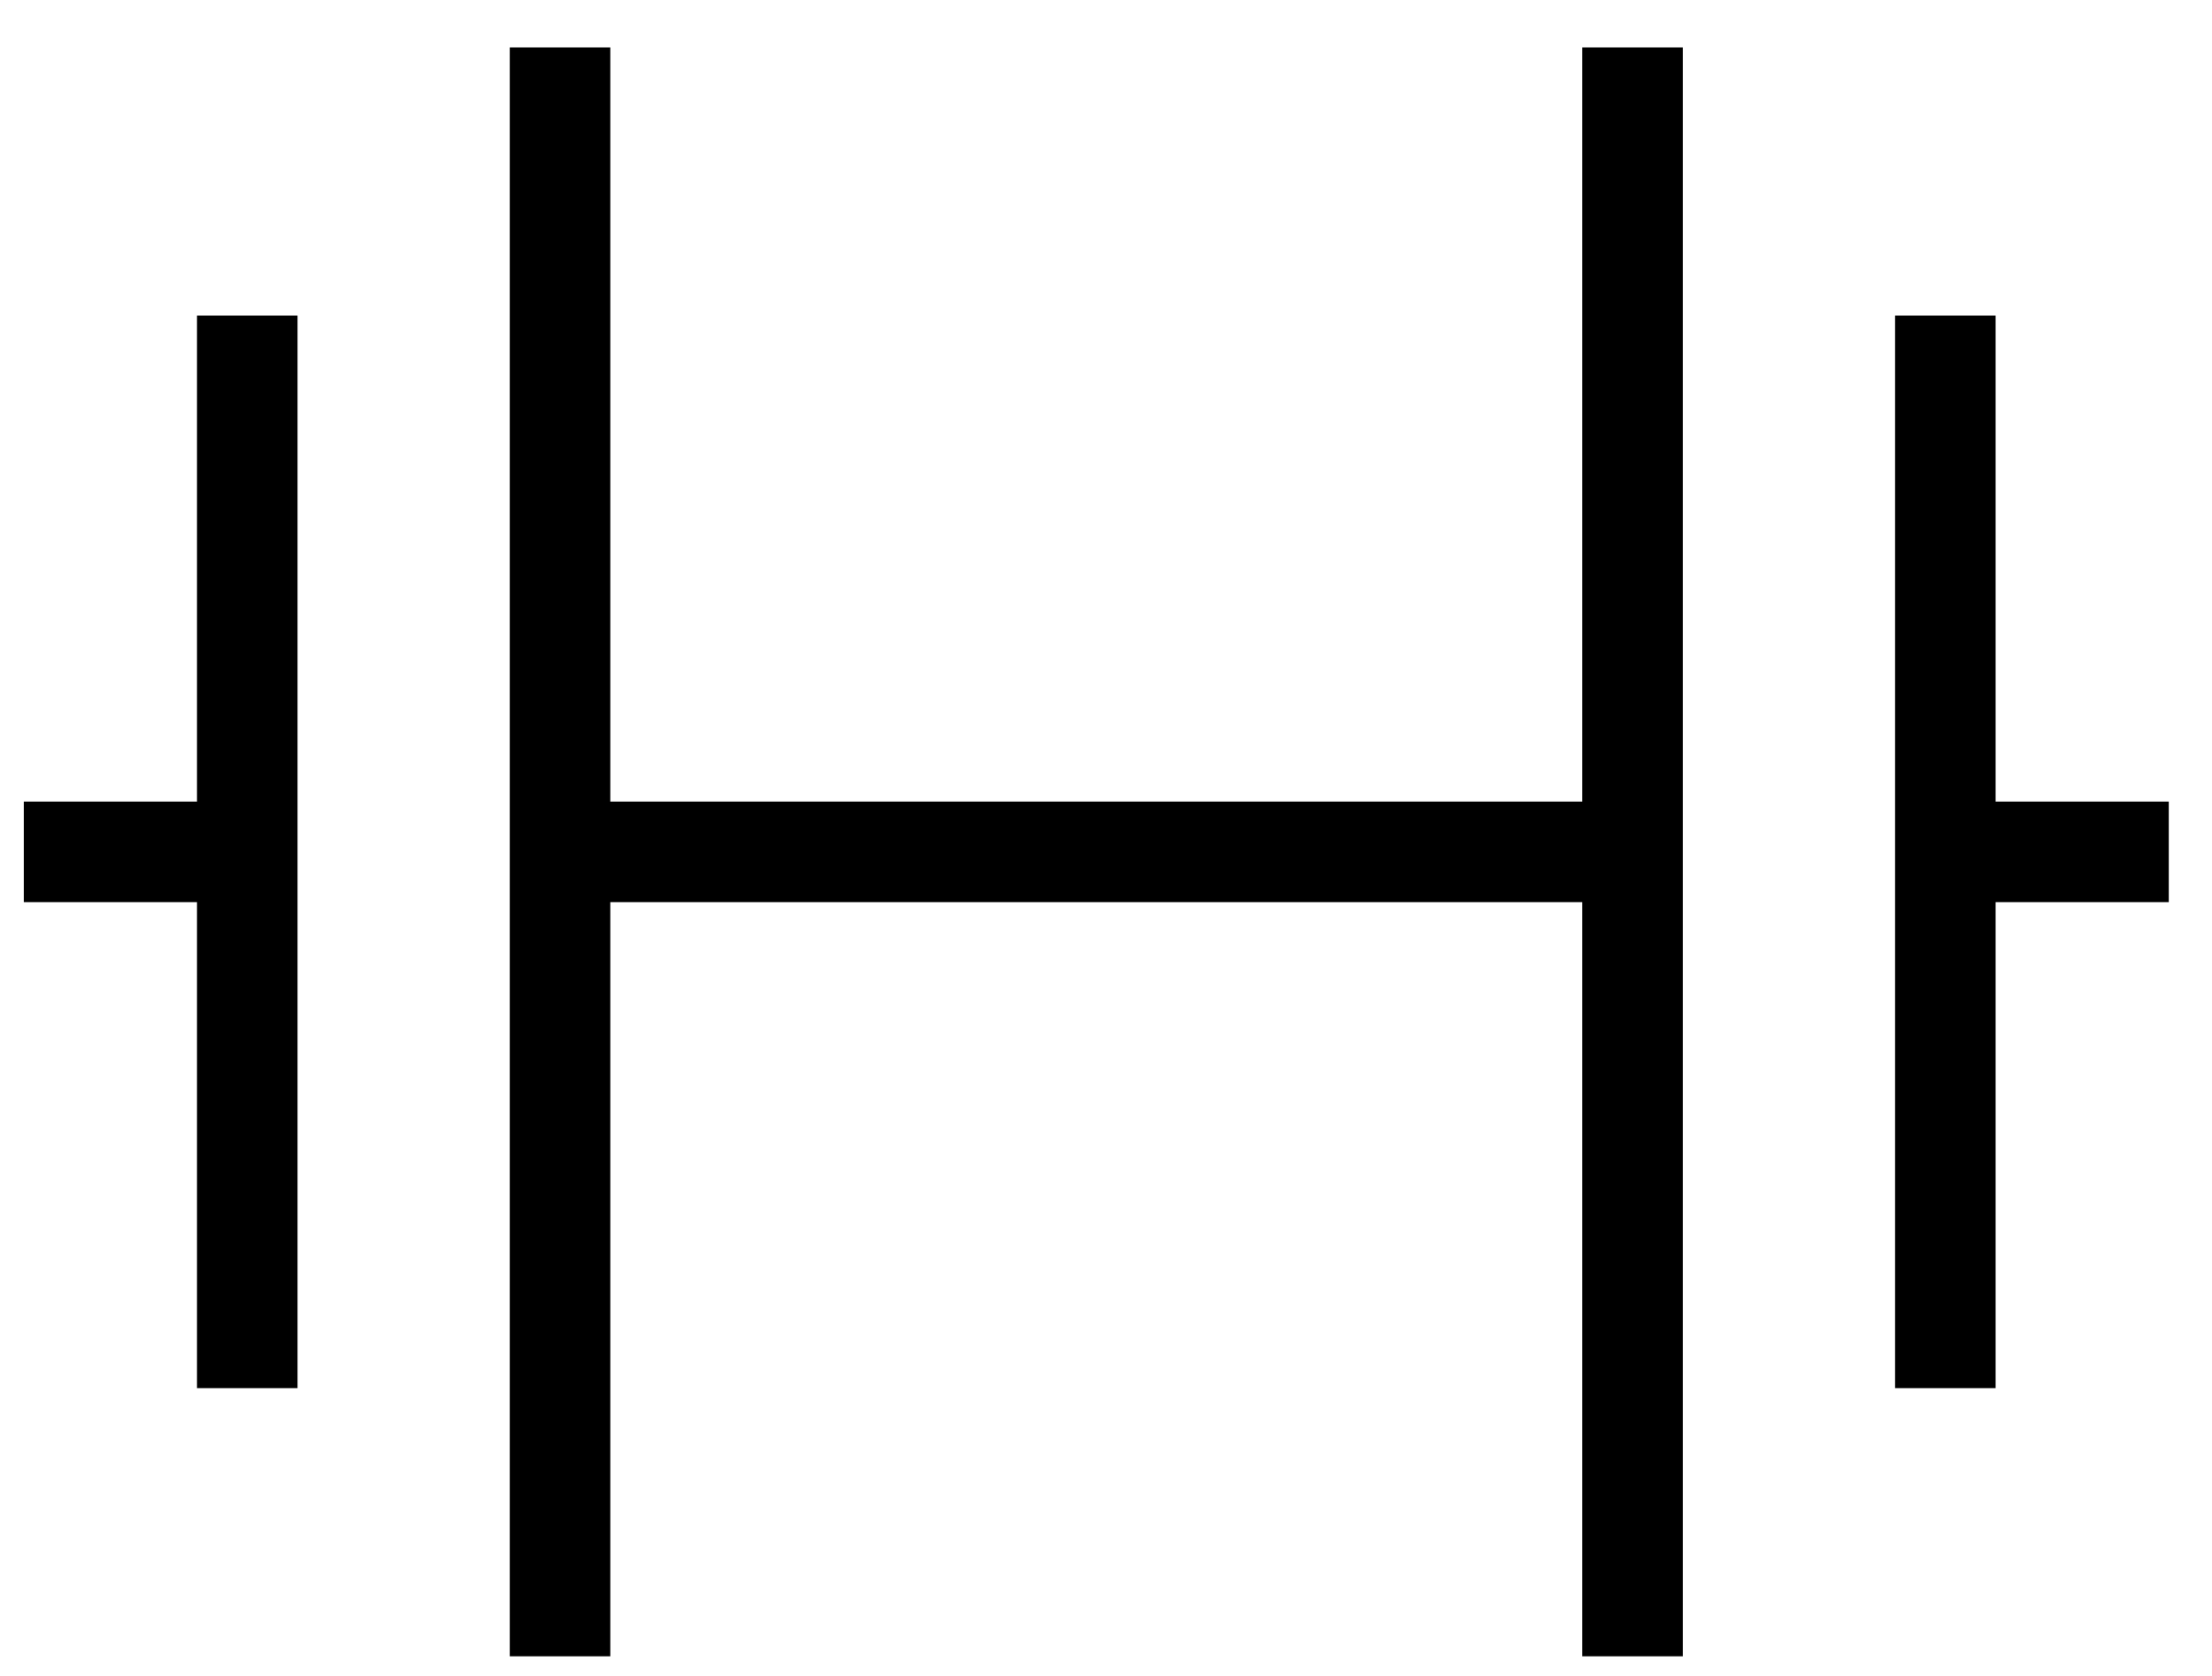
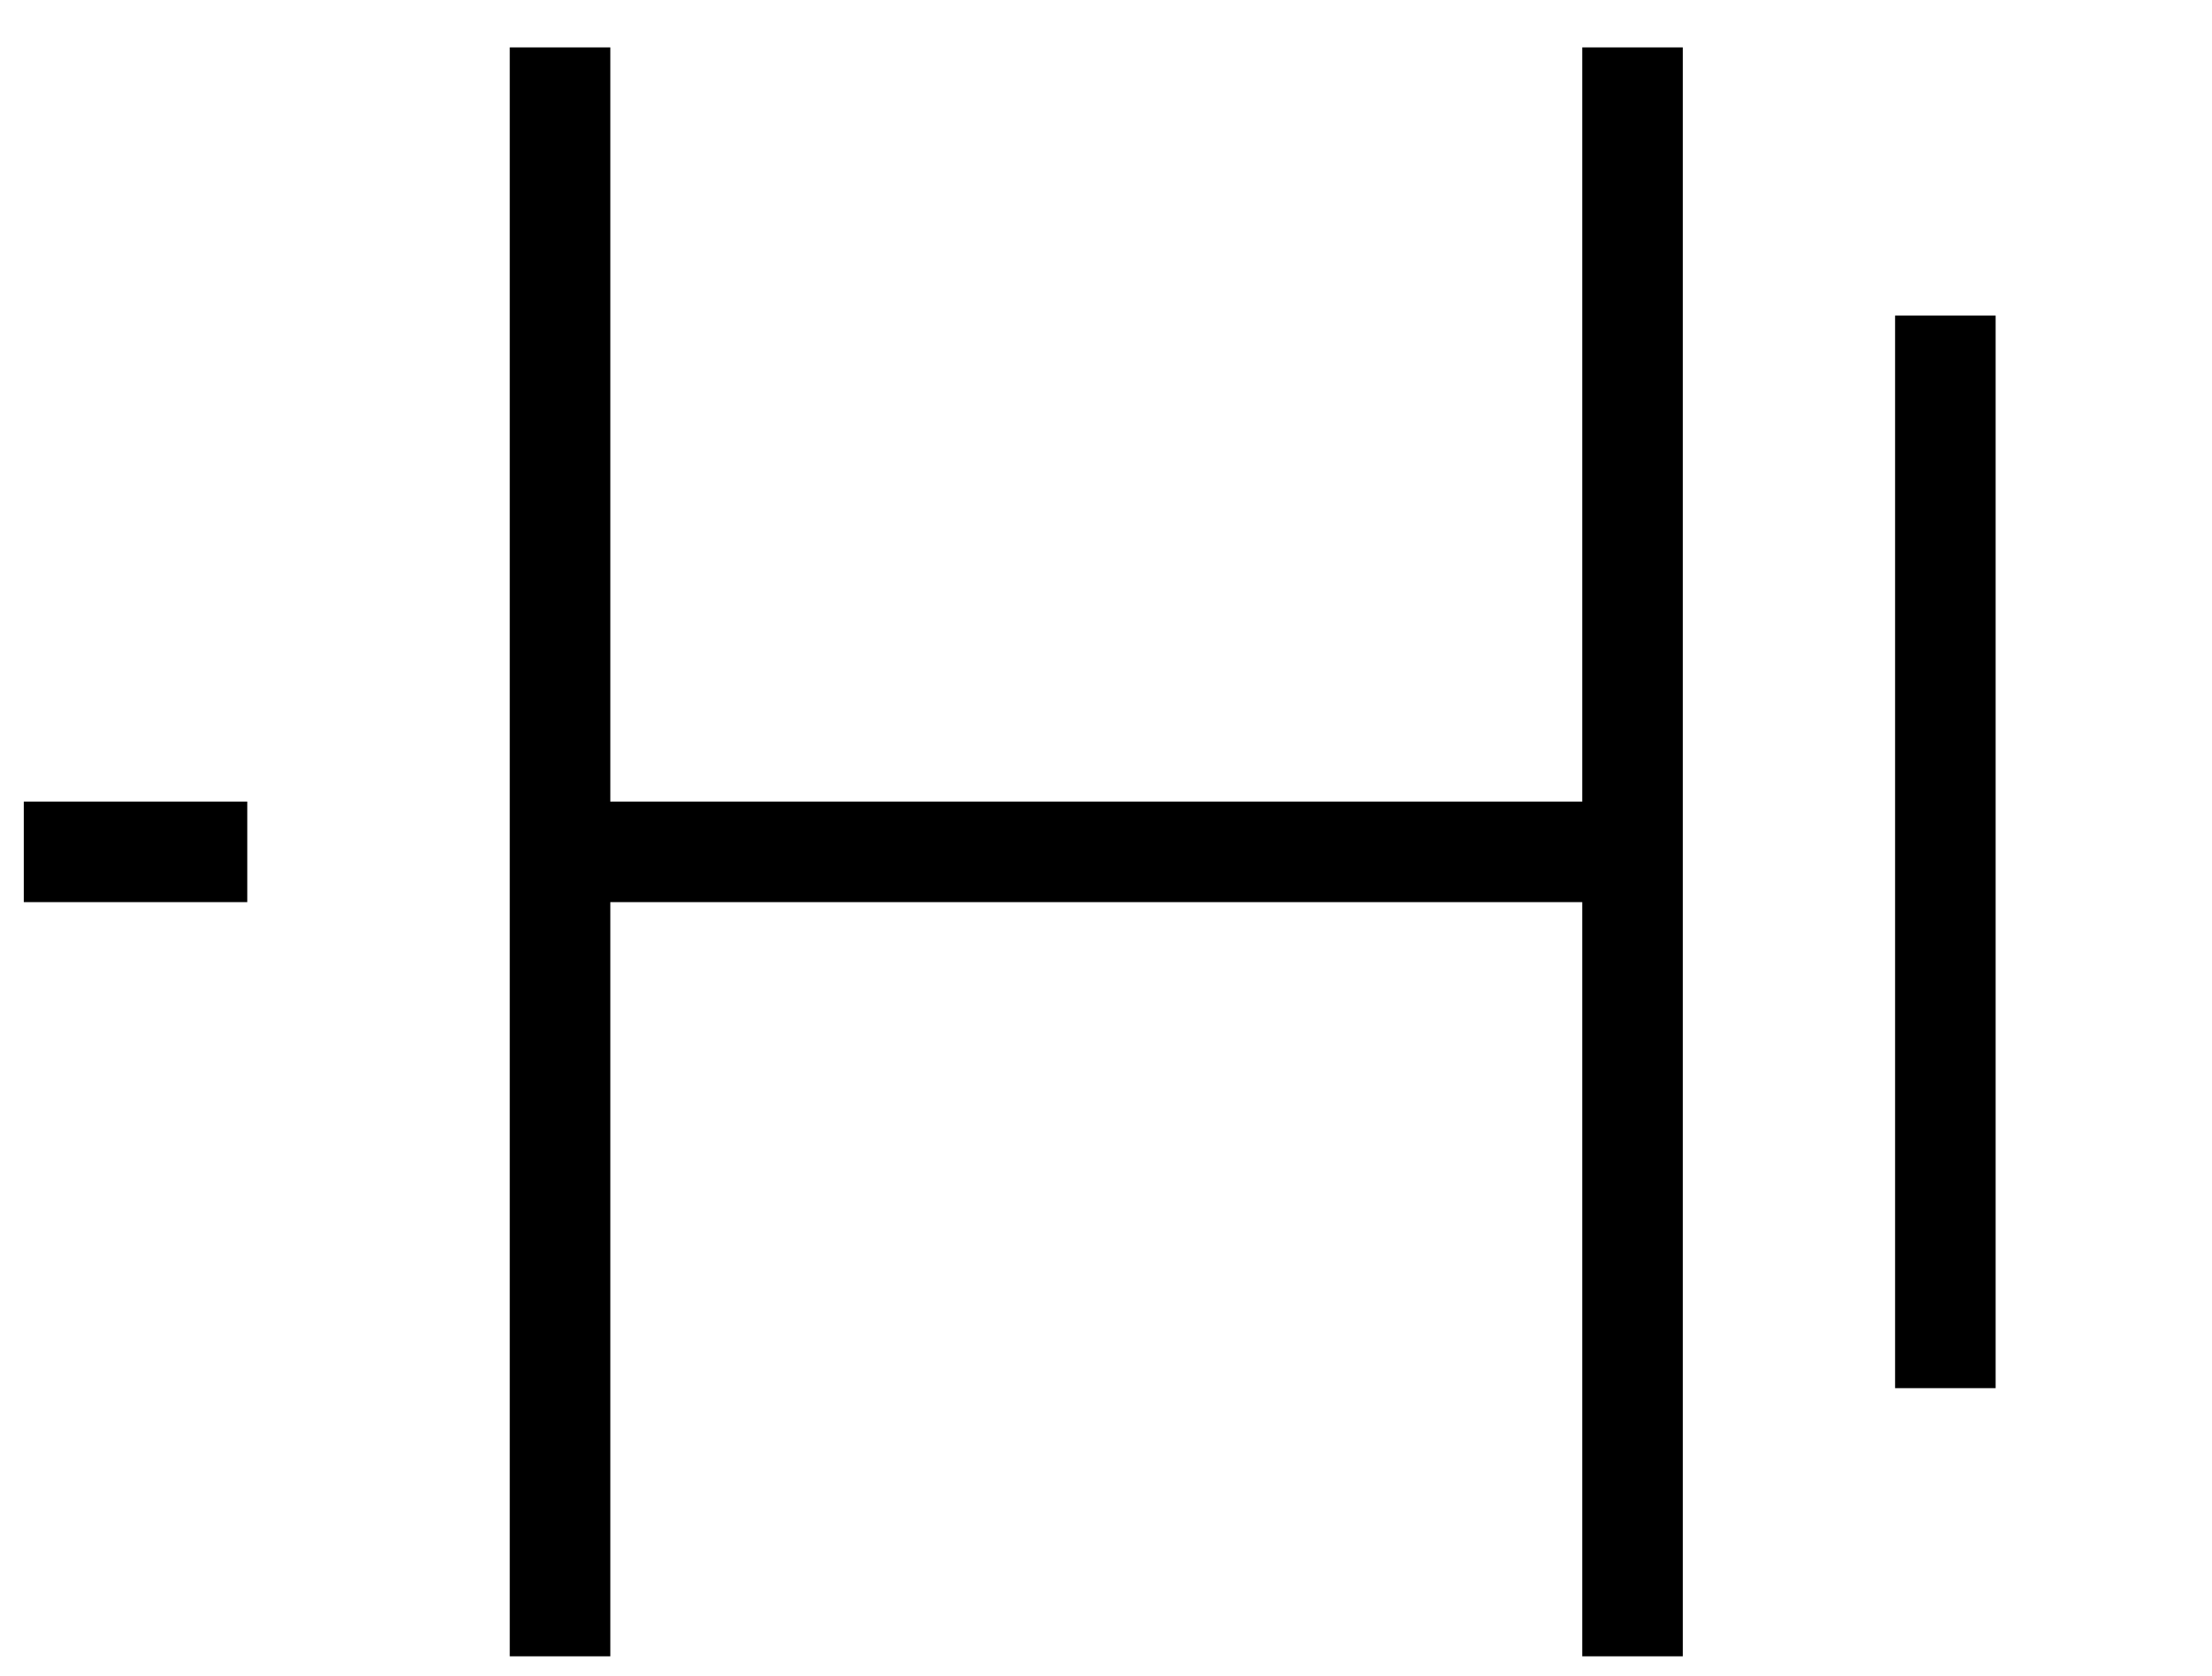
<svg xmlns="http://www.w3.org/2000/svg" width="33" height="25" viewBox="0 0 33 25" fill="none">
  <path d="M8.355 0.707V24.707" stroke="black" stroke-width="1.5" />
  <path d="M24.355 0.707V24.707" stroke="black" stroke-width="1.5" />
-   <path d="M3.689 4.707V20.707" stroke="black" stroke-width="1.5" />
  <path d="M0.355 12.707H3.689" stroke="black" stroke-width="1.5" />
  <path d="M29.022 4.707V20.707" stroke="black" stroke-width="1.5" />
-   <path d="M32.355 12.707H29.022" stroke="black" stroke-width="1.5" />
  <path d="M24.355 12.707H8.355" stroke="black" stroke-width="1.5" />
</svg>